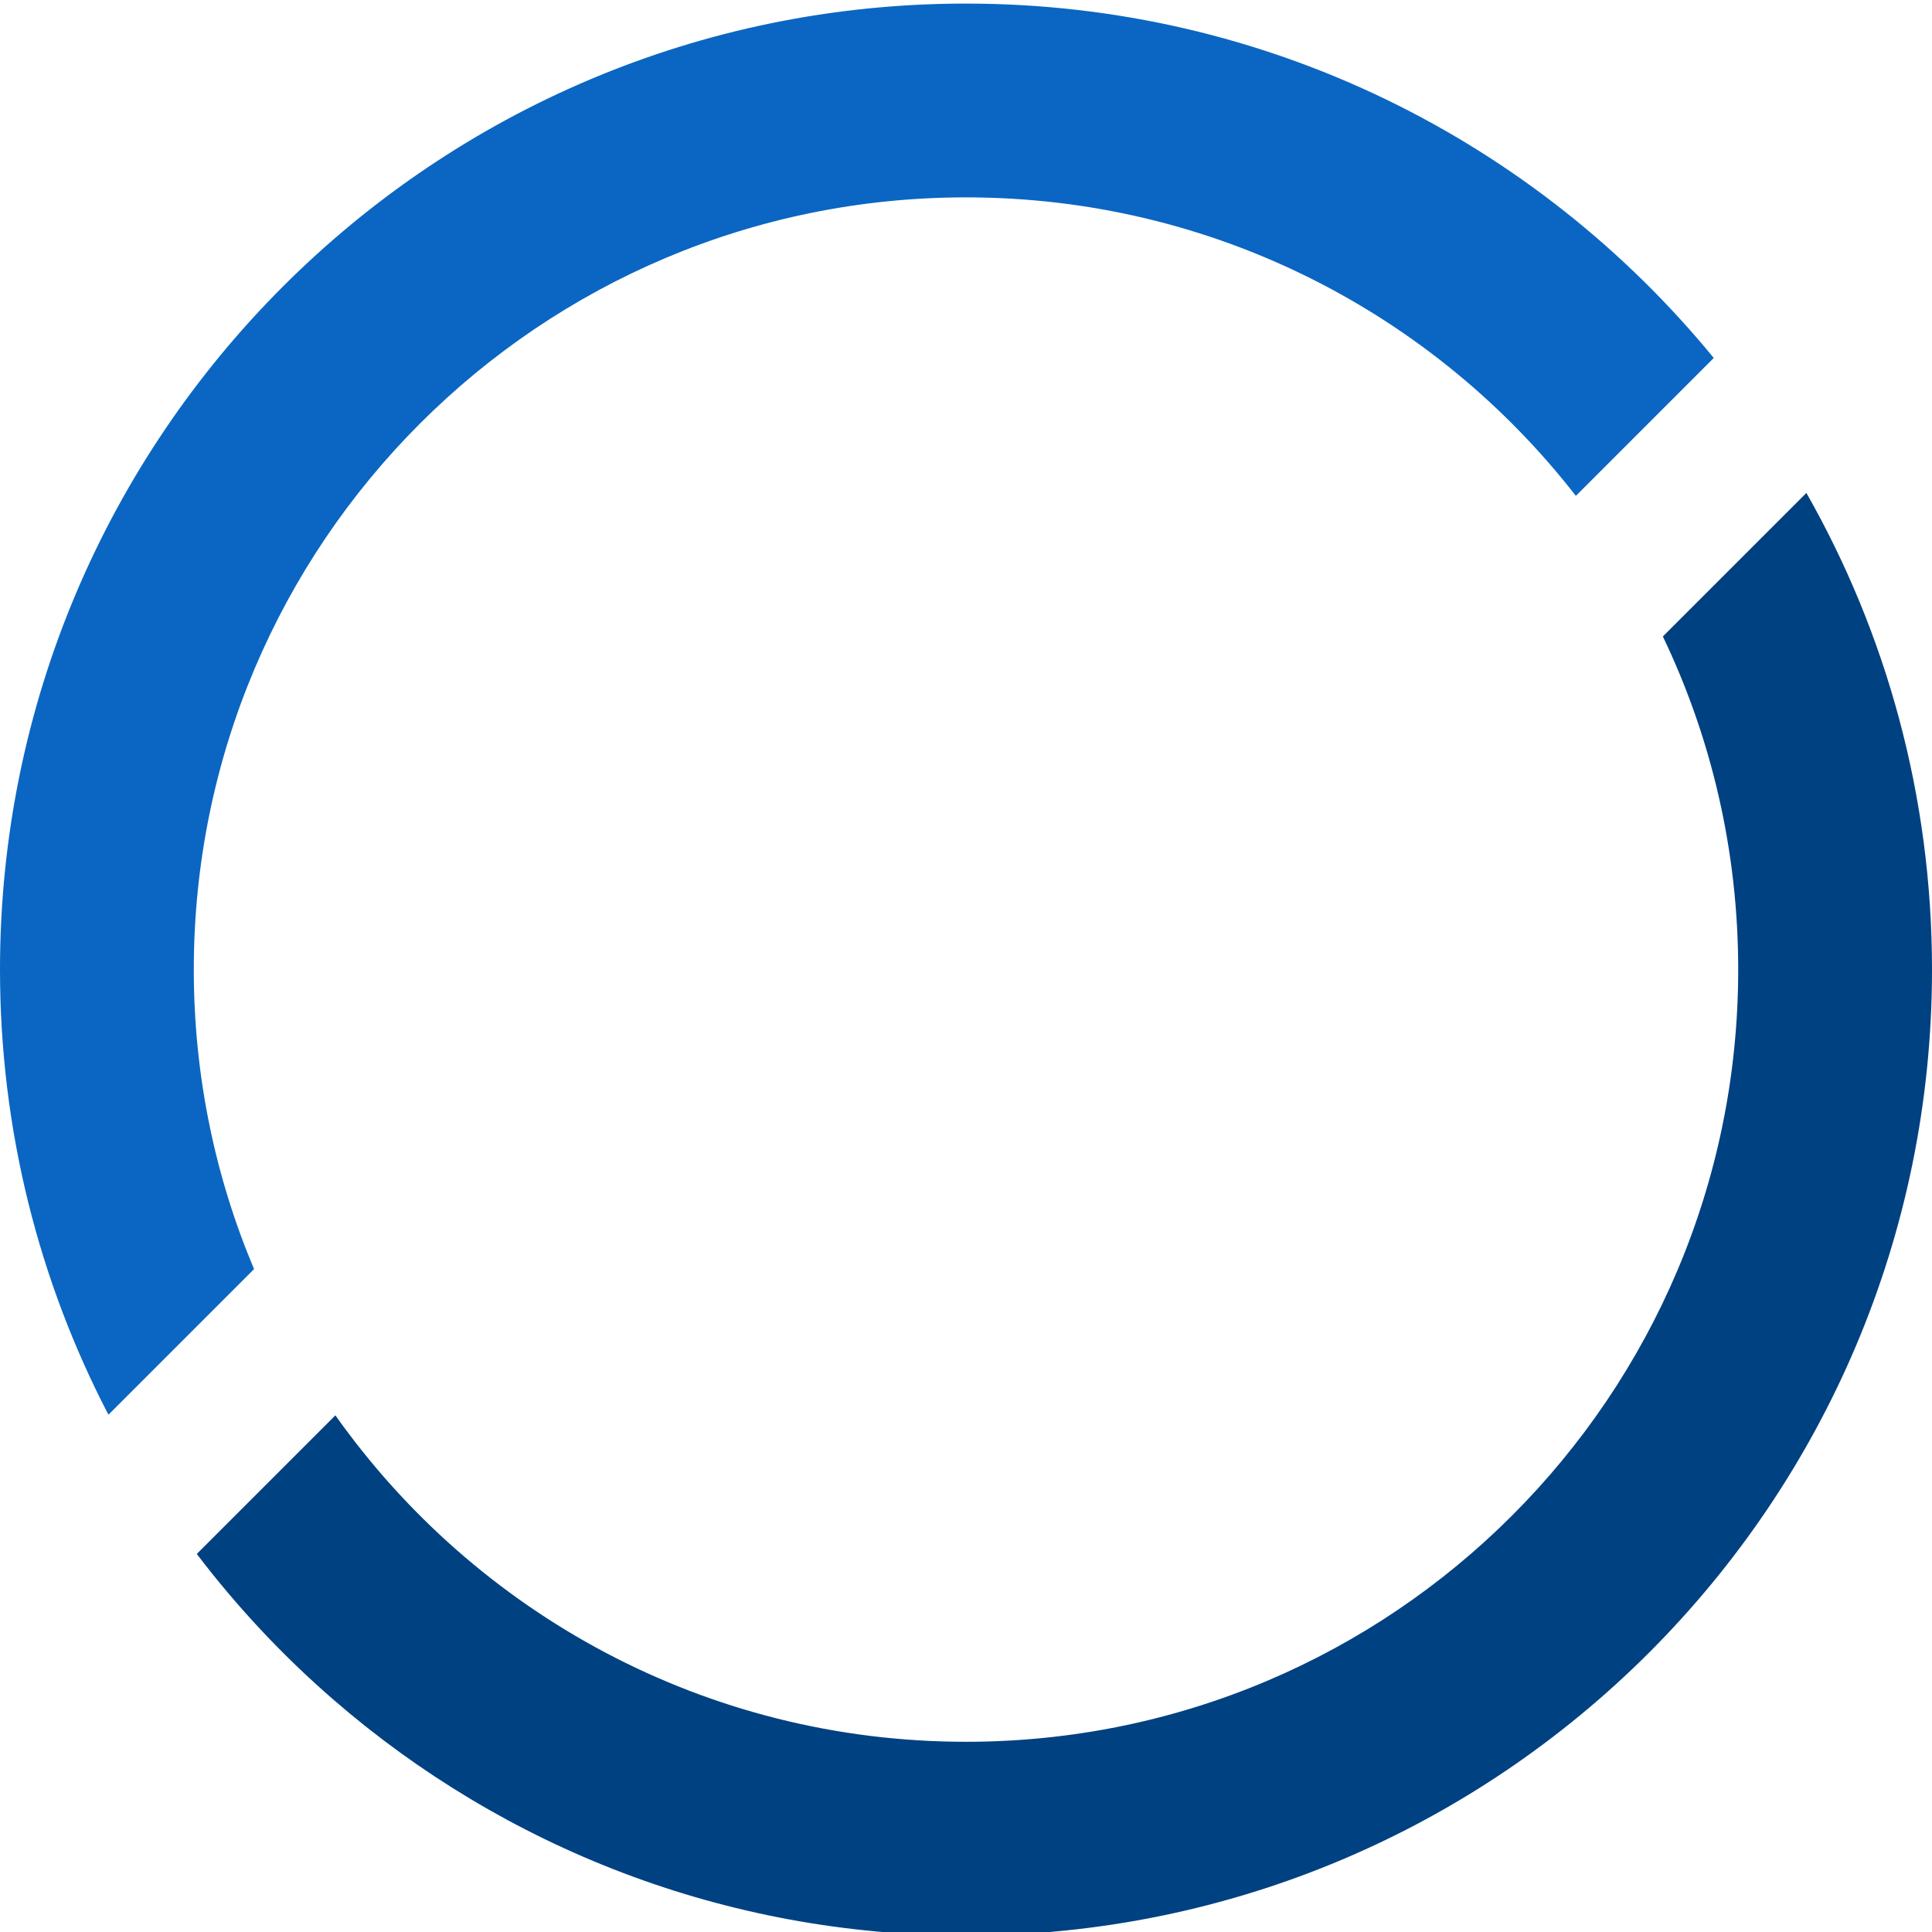
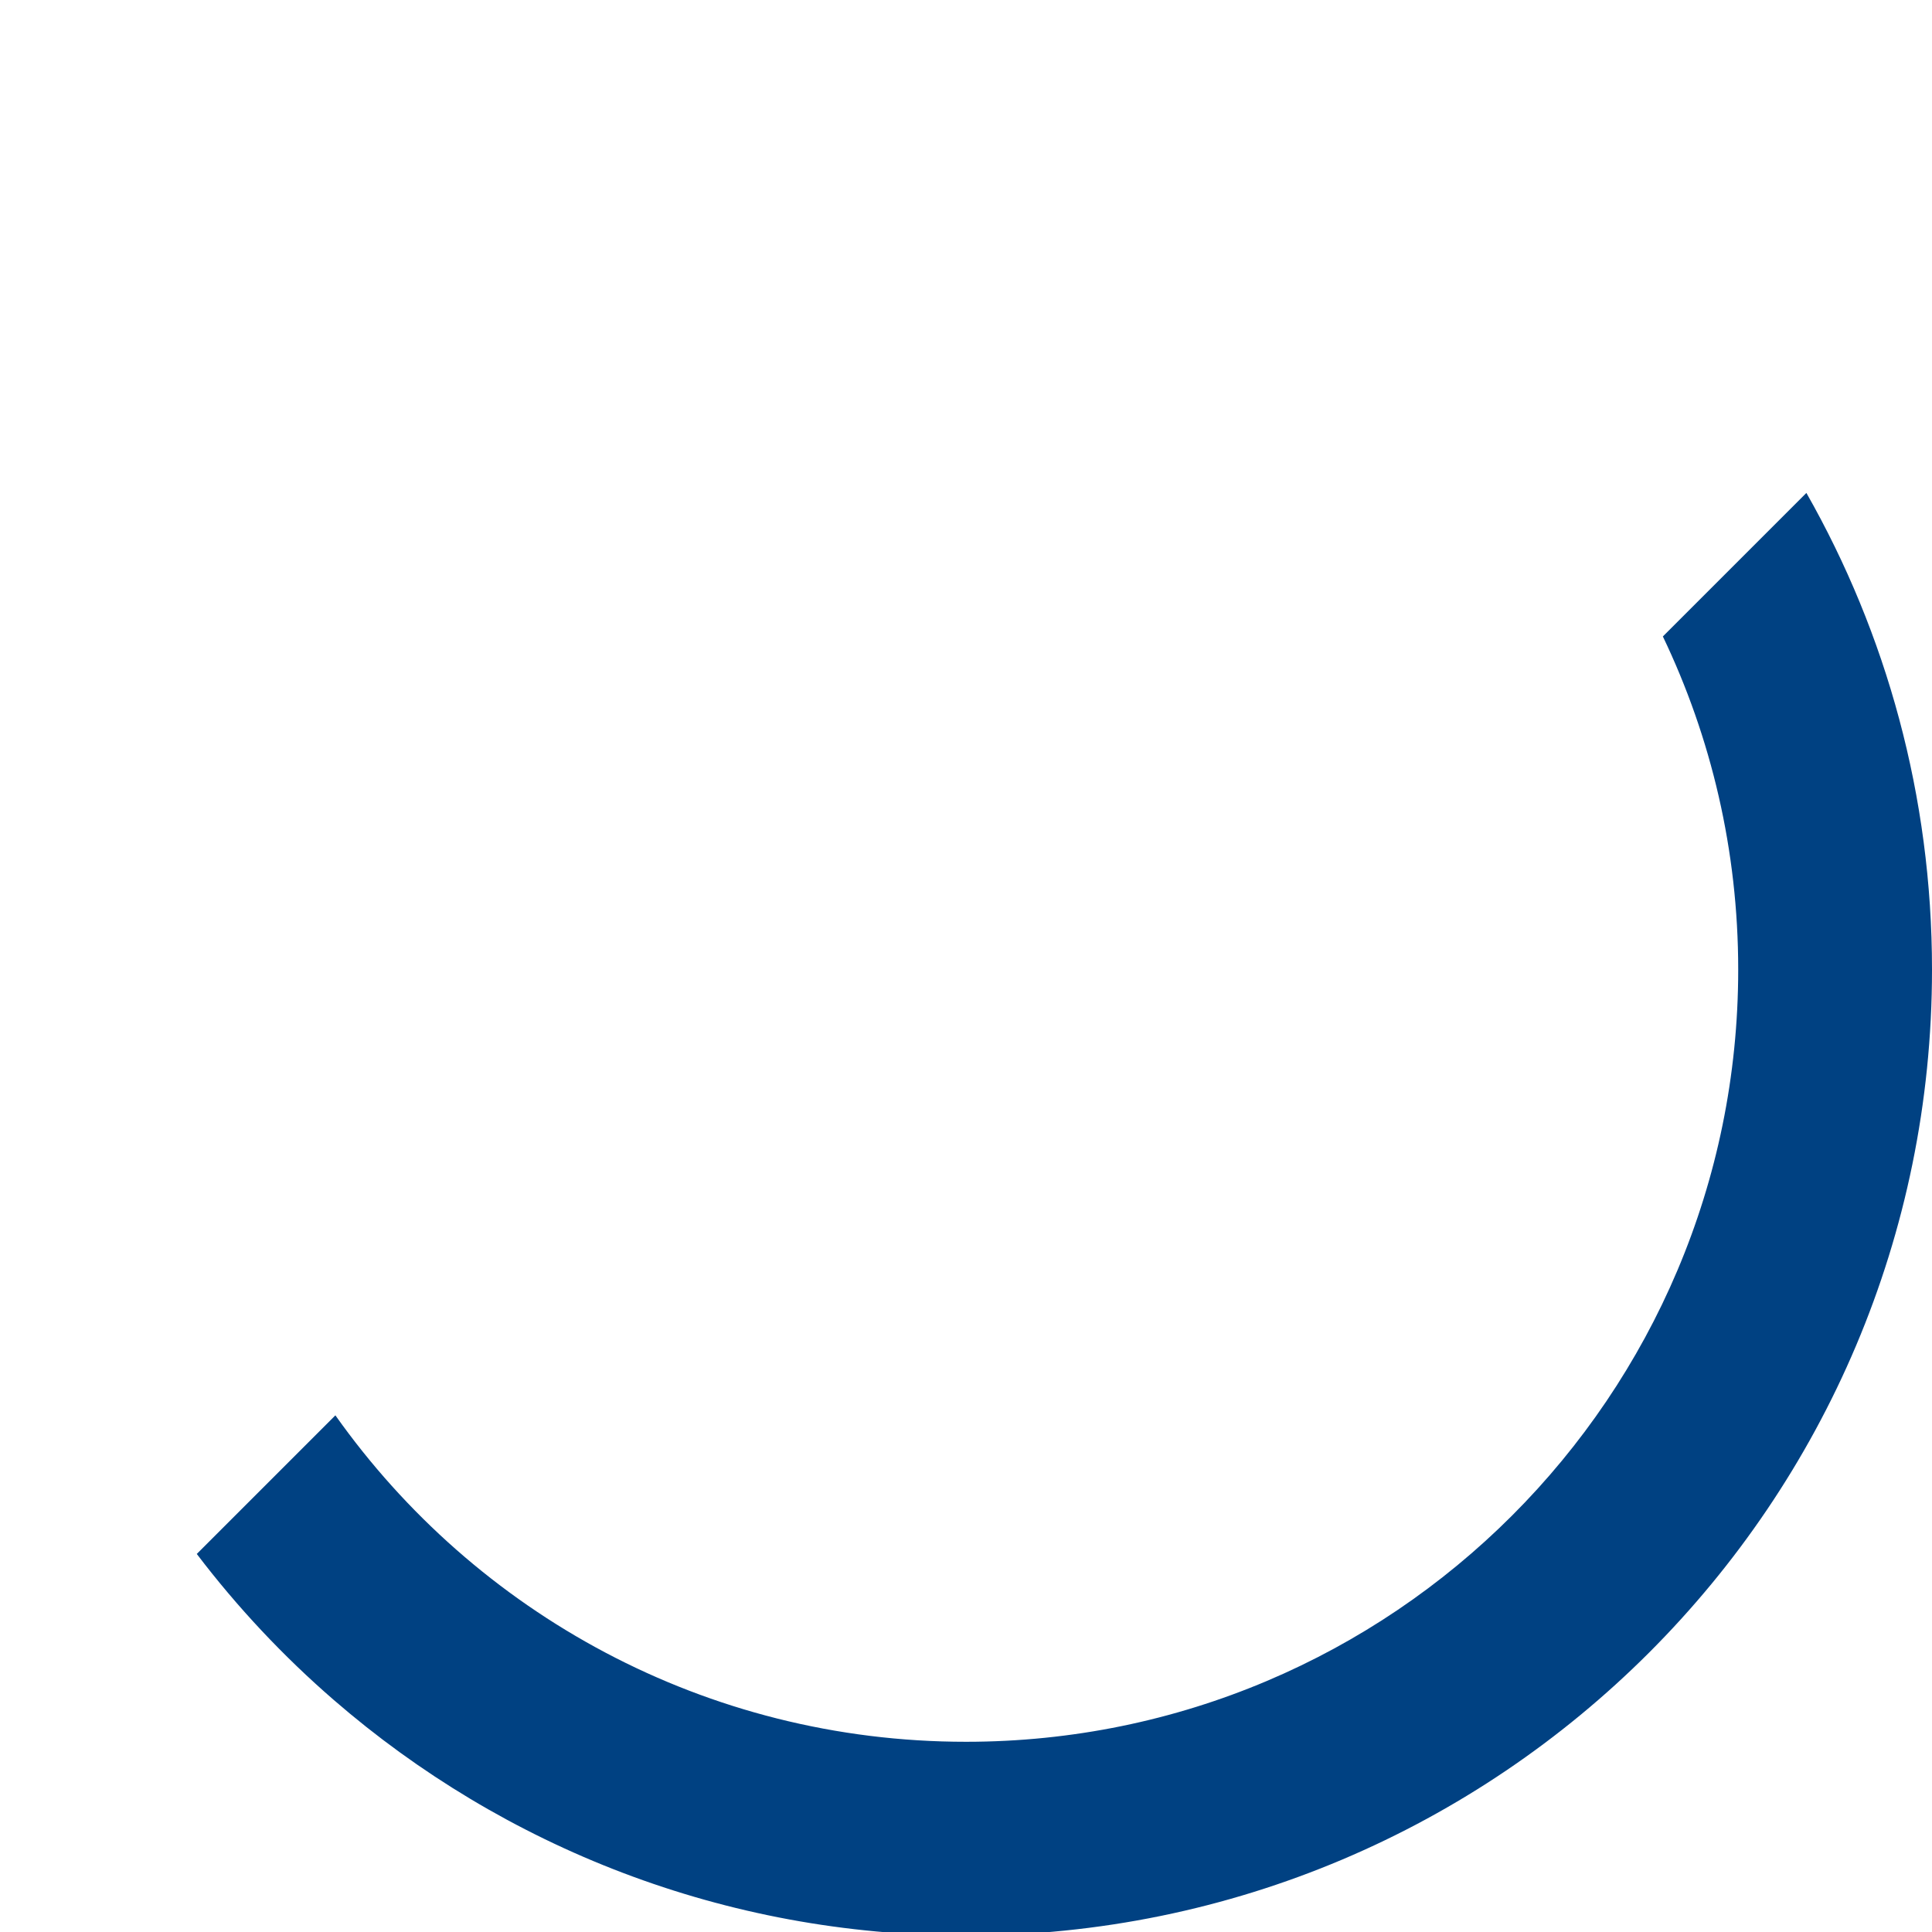
<svg xmlns="http://www.w3.org/2000/svg" id="Layer_1" data-name="Layer 1" viewBox="0 0 1080 1080">
  <defs>
    <style>
      .cls-1 {
        fill: #0a66c2;
      }

      .cls-1, .cls-2 {
        fill-rule: evenodd;
      }

      .cls-2 {
        fill: #004182;
      }
    </style>
  </defs>
-   <path class="cls-1" d="M540,2C241.767,2,0,243.767,0,542c0,89.75,21.883,174.367,60.617,248.833l81.4-81.4c-21.7-51.483-33.683-108.05-33.683-167.433,0-238.4,193.267-431.667,431.667-431.667,138.6,0,261.95,65.333,340.917,166.867l77.083-77.083C858.967,79.183,708.5,2,540,2Z" />
  <path class="cls-2" d="M1009.783,275.55l-80.233,80.233c27,56.383,42.117,119.533,42.117,186.217,0,238.4-193.267,431.667-431.667,431.667-145.583,0-274.333-72.067-352.517-182.483l-8.45,8.45-69.033,69.033c22.667,29.817,48.367,57.2,76.65,81.683,94.7,82.017,218.233,131.65,353.35,131.65,298.233,0,540-241.767,540-540,0-96.9-25.517-187.833-70.217-266.45Z" />
</svg>